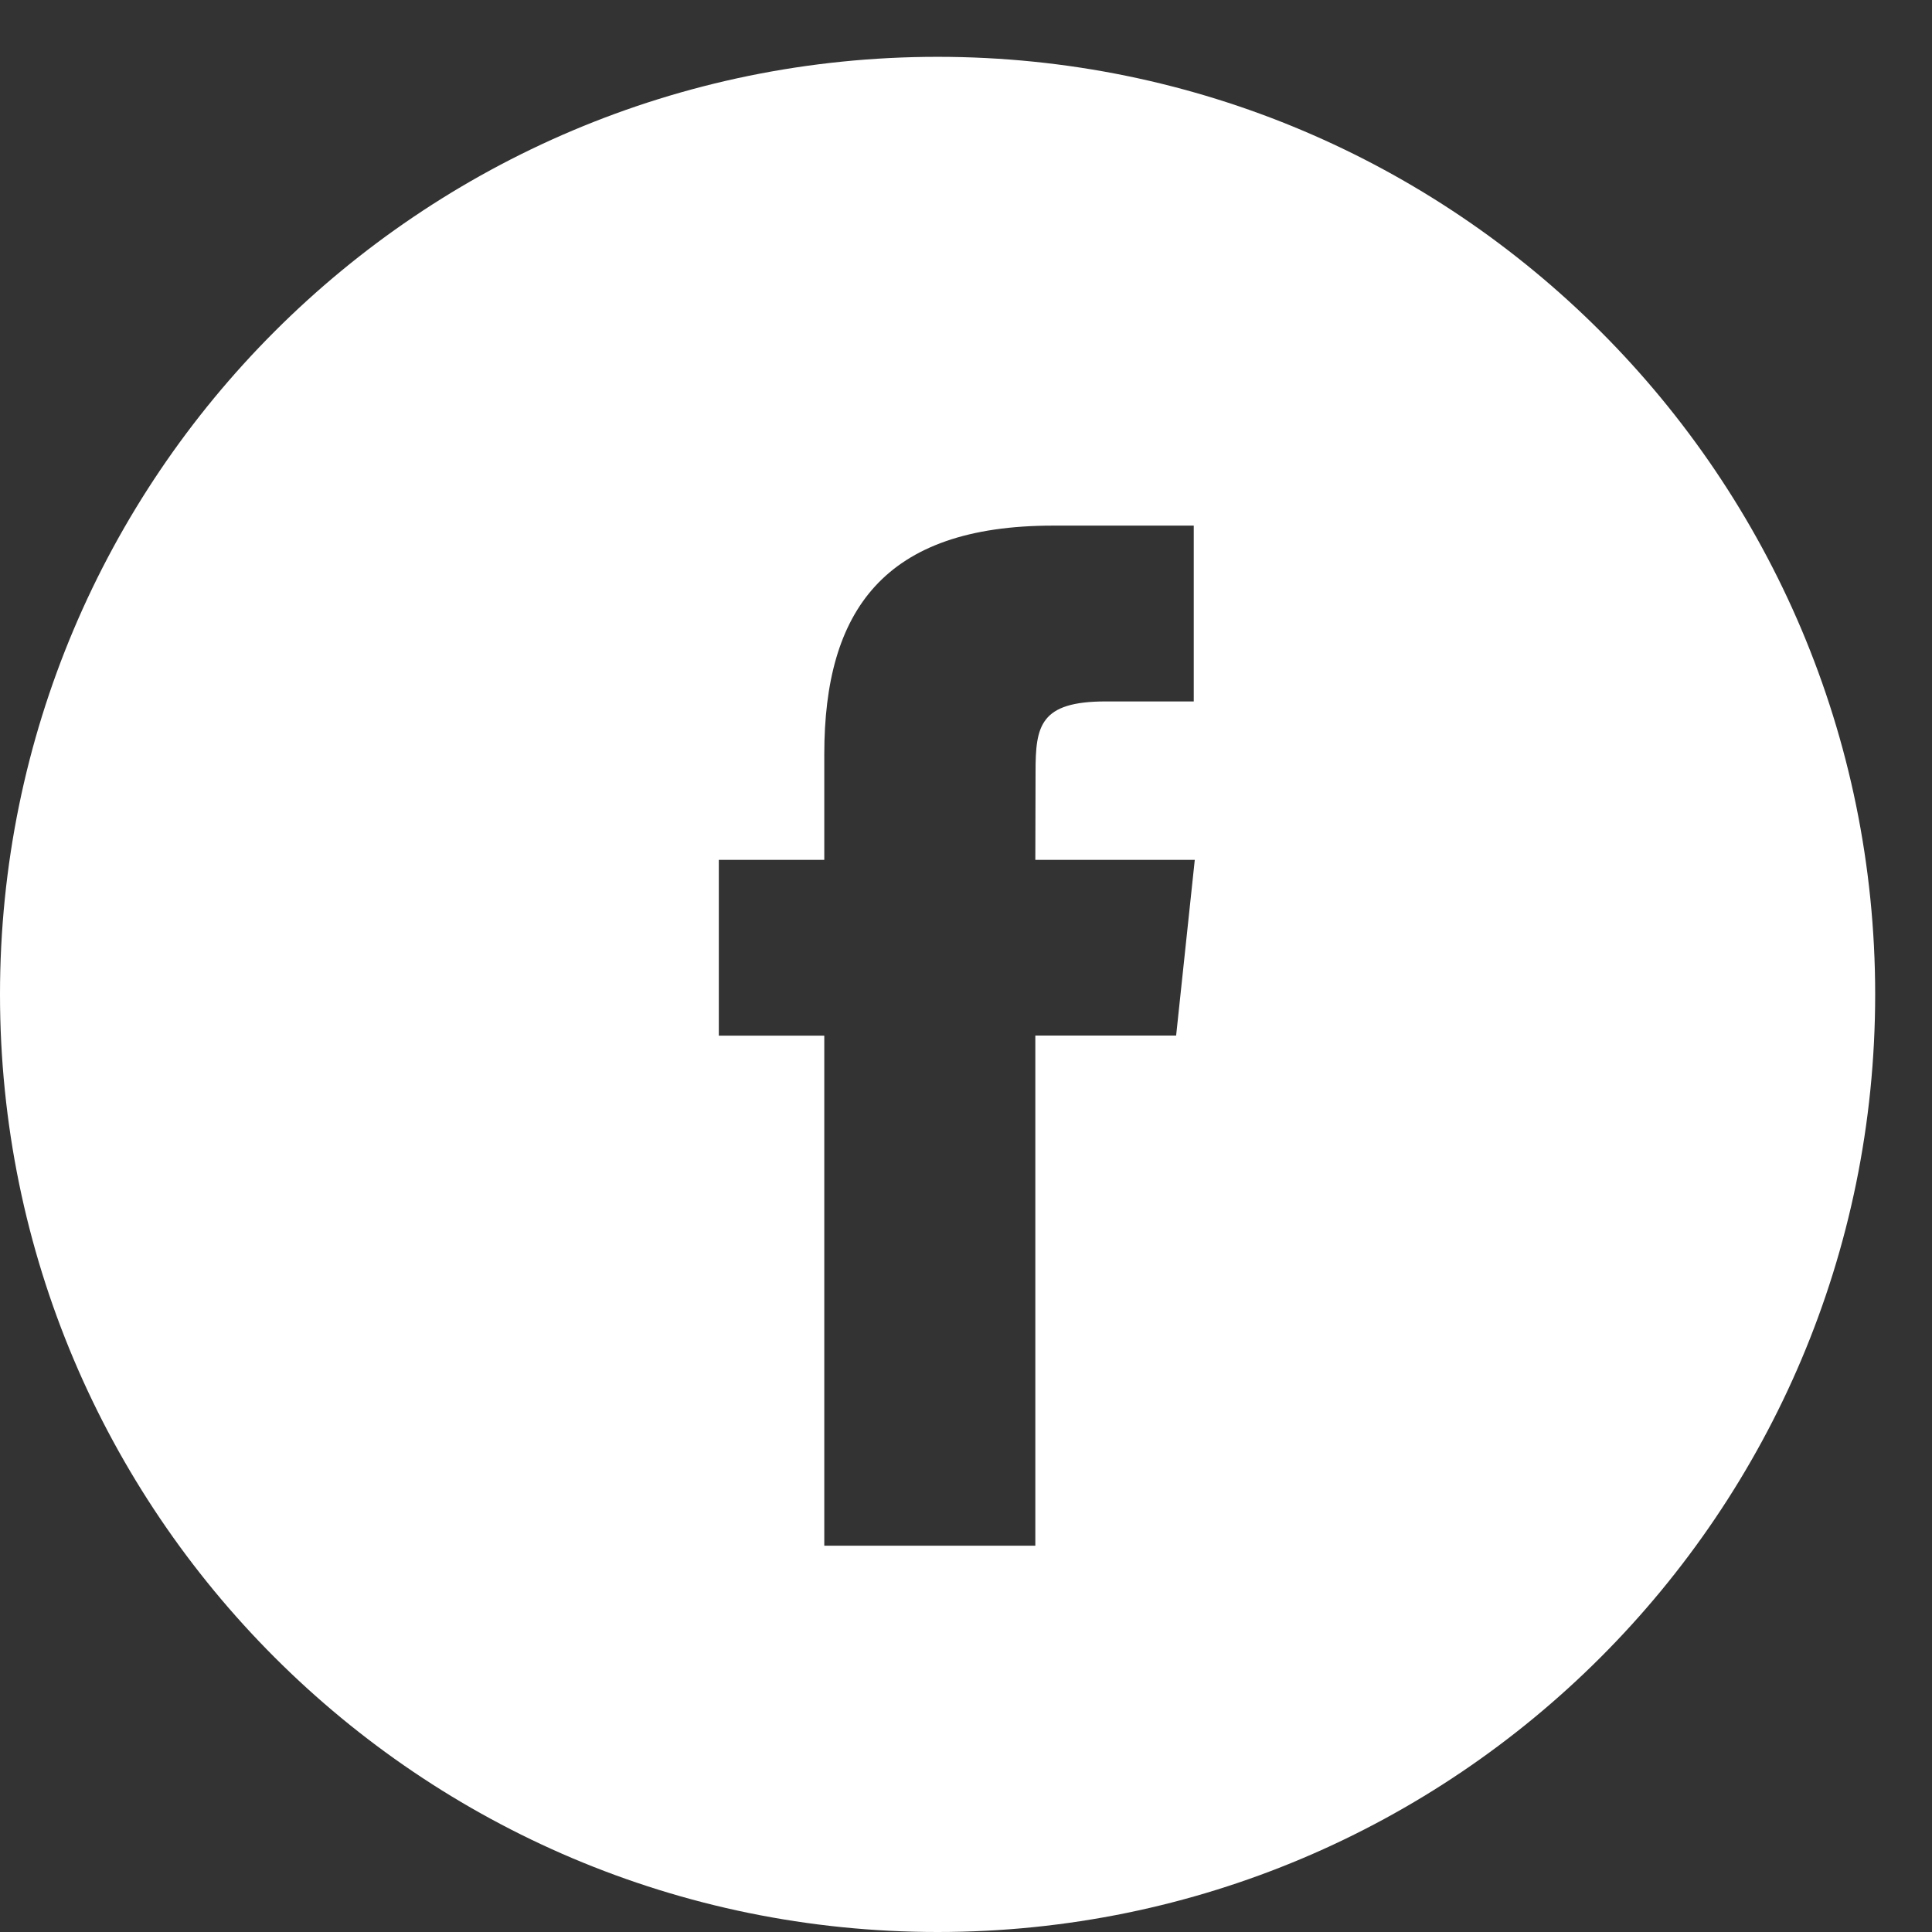
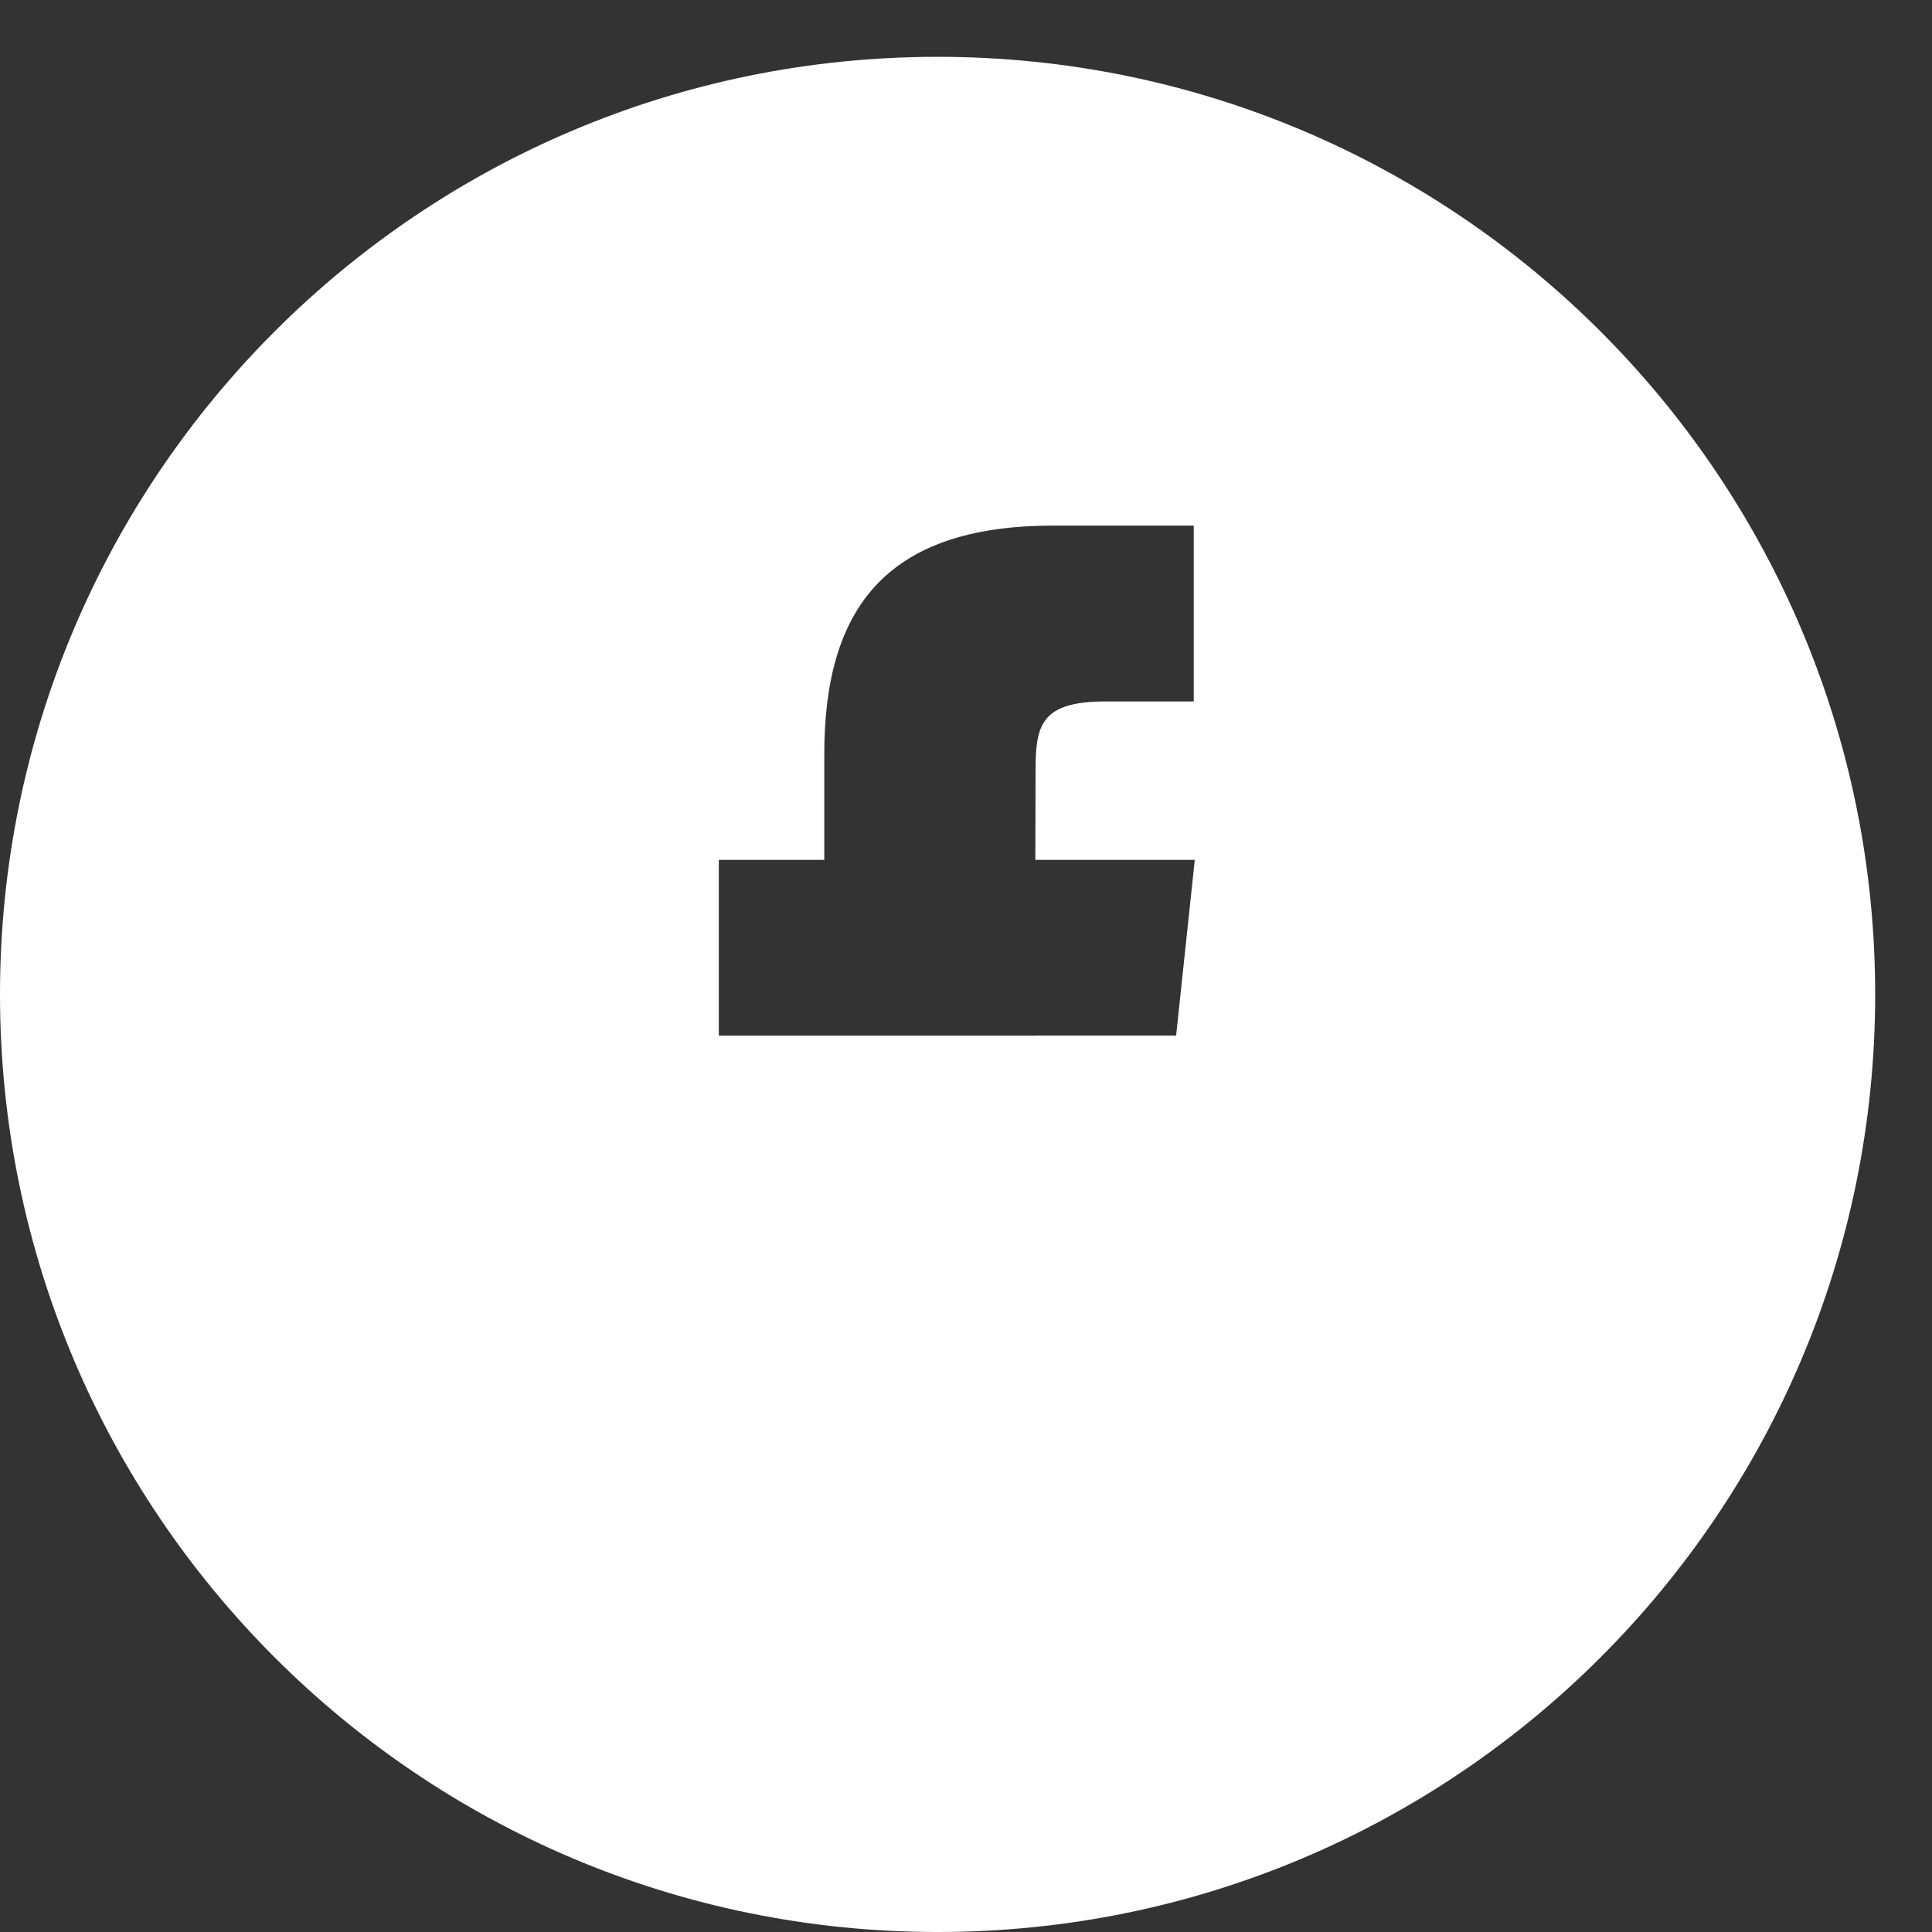
<svg xmlns="http://www.w3.org/2000/svg" width="17" height="17" viewBox="0 0 17 17" fill="none">
  <rect x="0" y="0" width="17" height="17" fill="#333333" stroke="none" />
-   <path fill-rule="evenodd" clip-rule="evenodd" d="M0 8.75C0 4.194 3.694 0.5 8.25 0.5C12.806 0.5 16.5 4.194 16.5 8.75C16.5 13.306 12.806 17 8.25 17C3.694 17 0 13.306 0 8.75ZM9.11 13.601V9.112H10.349L10.513 7.566H9.11L9.112 6.791C9.112 6.388 9.15 6.172 9.73 6.172H10.504V4.625H9.265C7.777 4.625 7.253 5.375 7.253 6.637V7.566H6.325V9.113H7.253V13.601H9.11Z" fill="white" />
+   <path fill-rule="evenodd" clip-rule="evenodd" d="M0 8.75C0 4.194 3.694 0.5 8.25 0.5C12.806 0.5 16.5 4.194 16.5 8.75C16.5 13.306 12.806 17 8.25 17C3.694 17 0 13.306 0 8.75ZM9.11 13.601V9.112H10.349L10.513 7.566H9.11L9.112 6.791C9.112 6.388 9.15 6.172 9.73 6.172H10.504V4.625H9.265C7.777 4.625 7.253 5.375 7.253 6.637V7.566H6.325V9.113H7.253H9.11Z" fill="white" />
</svg>